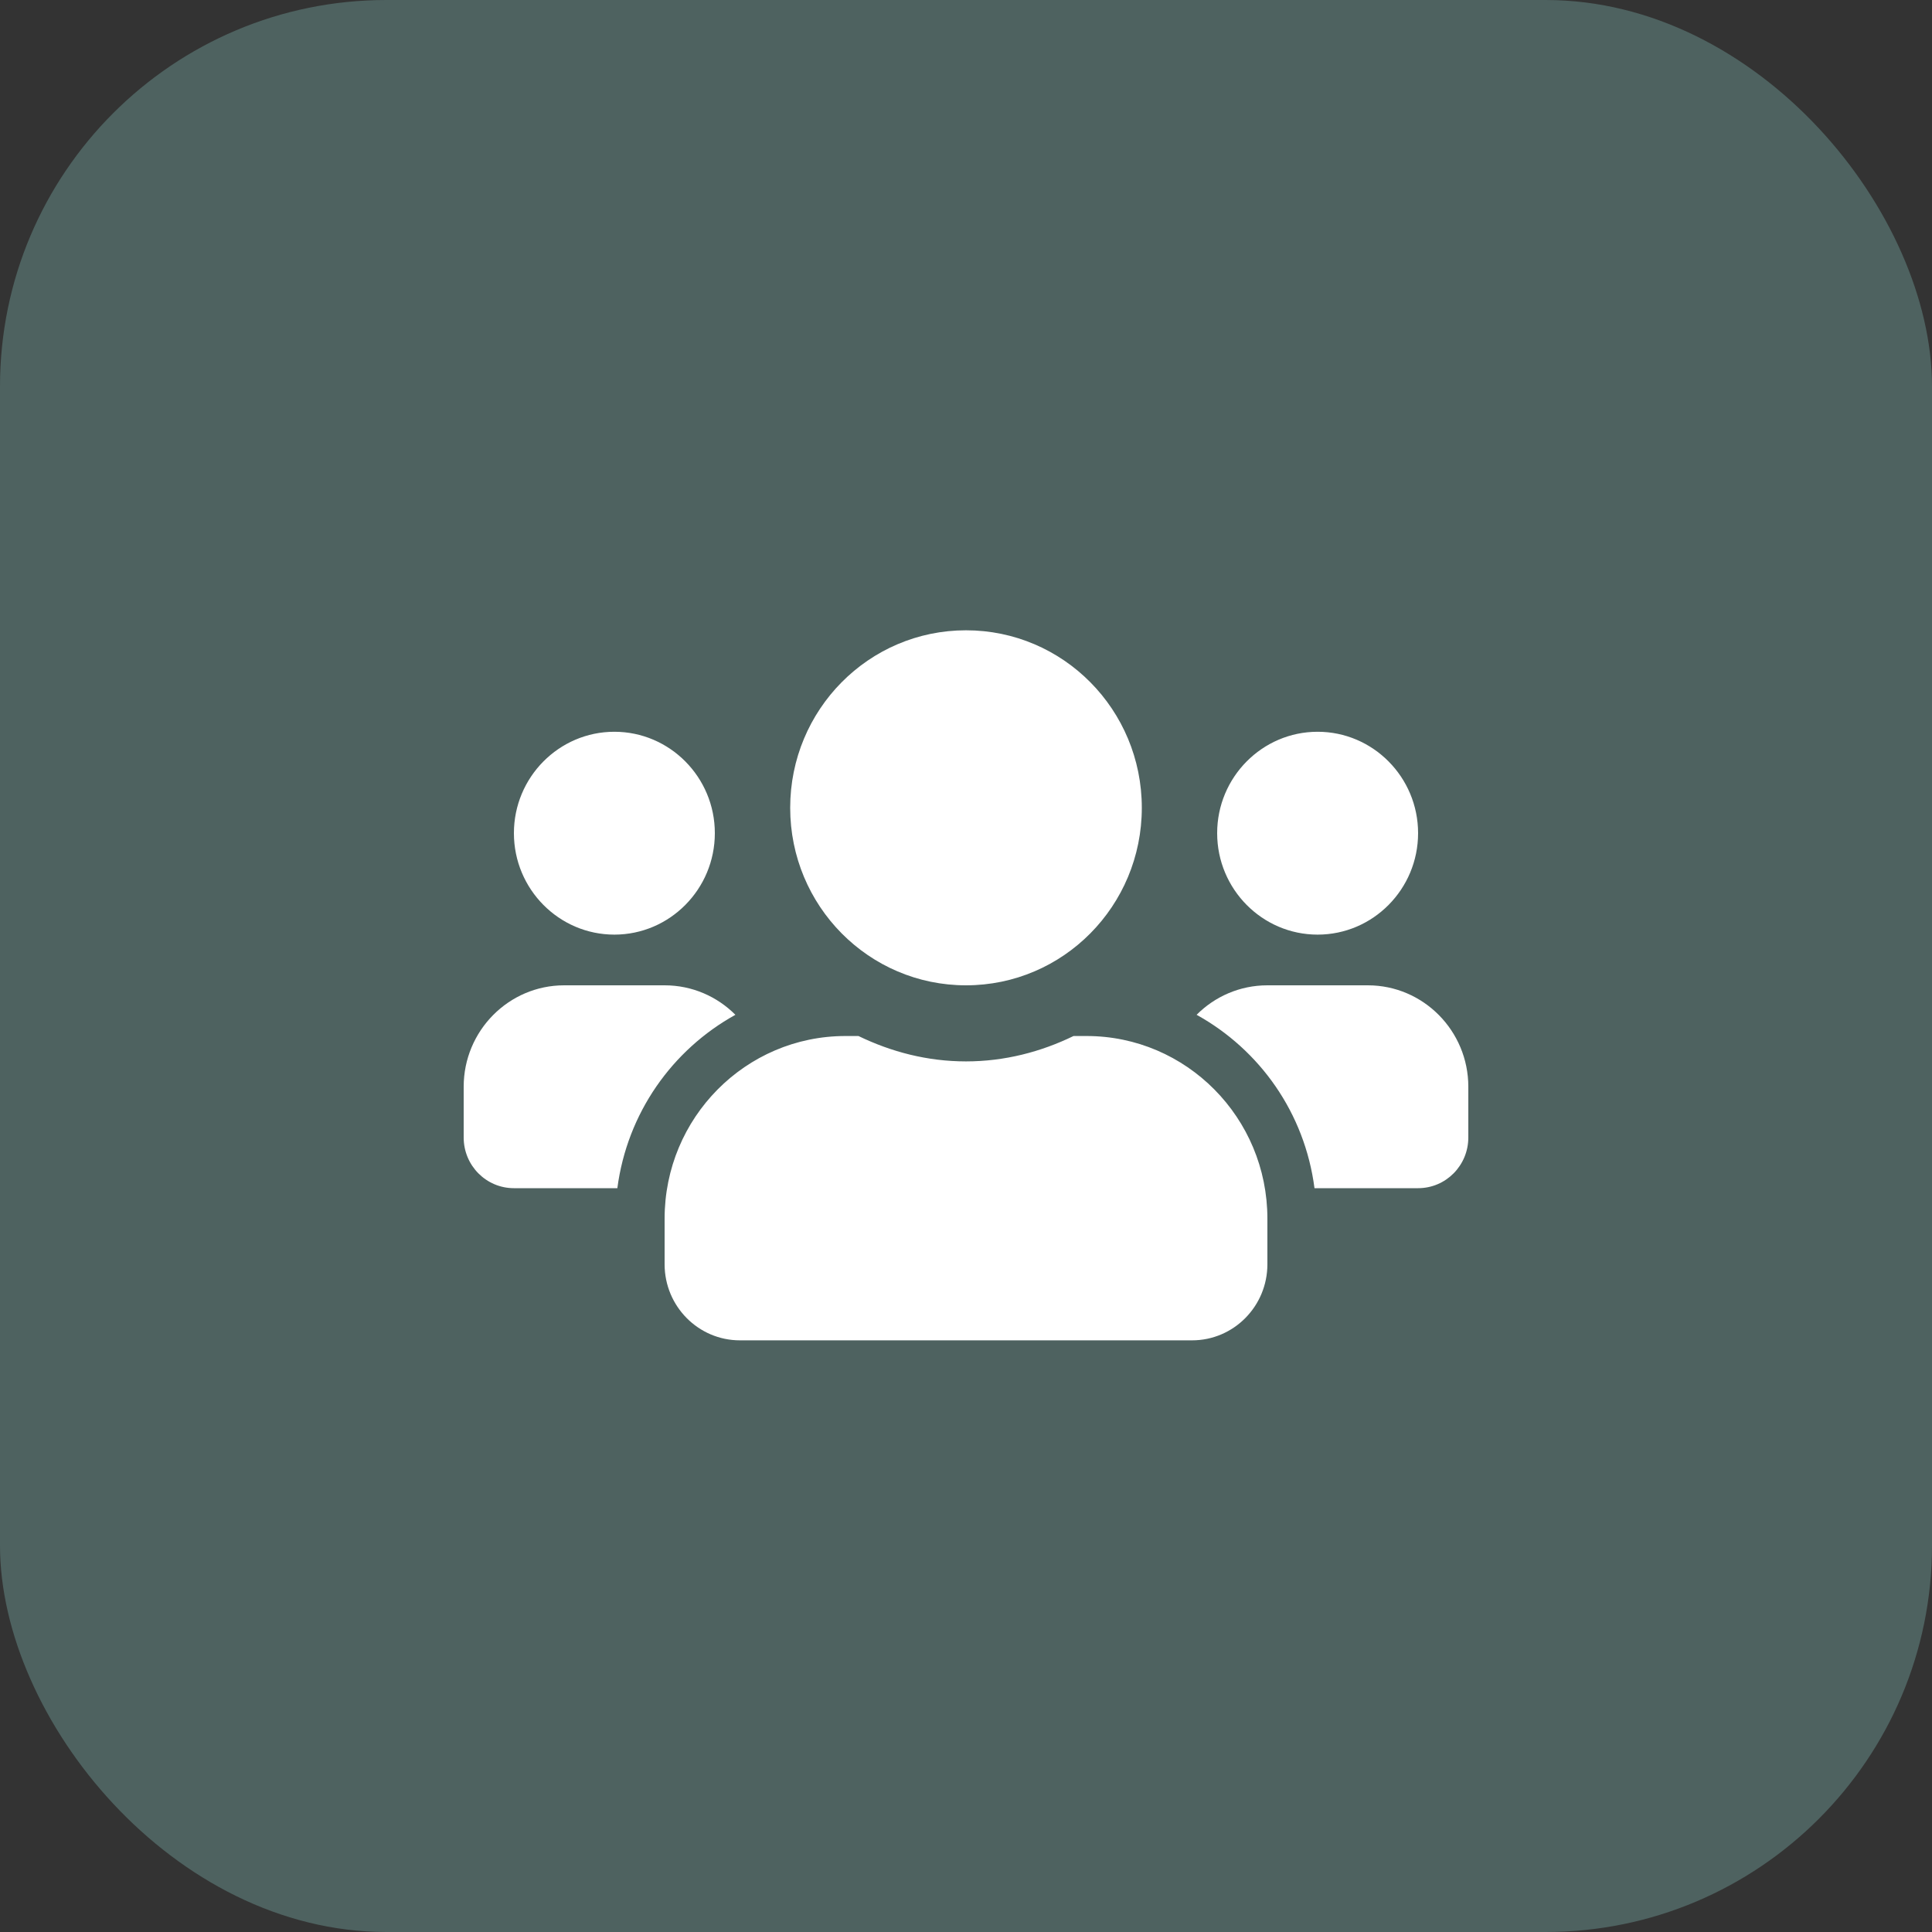
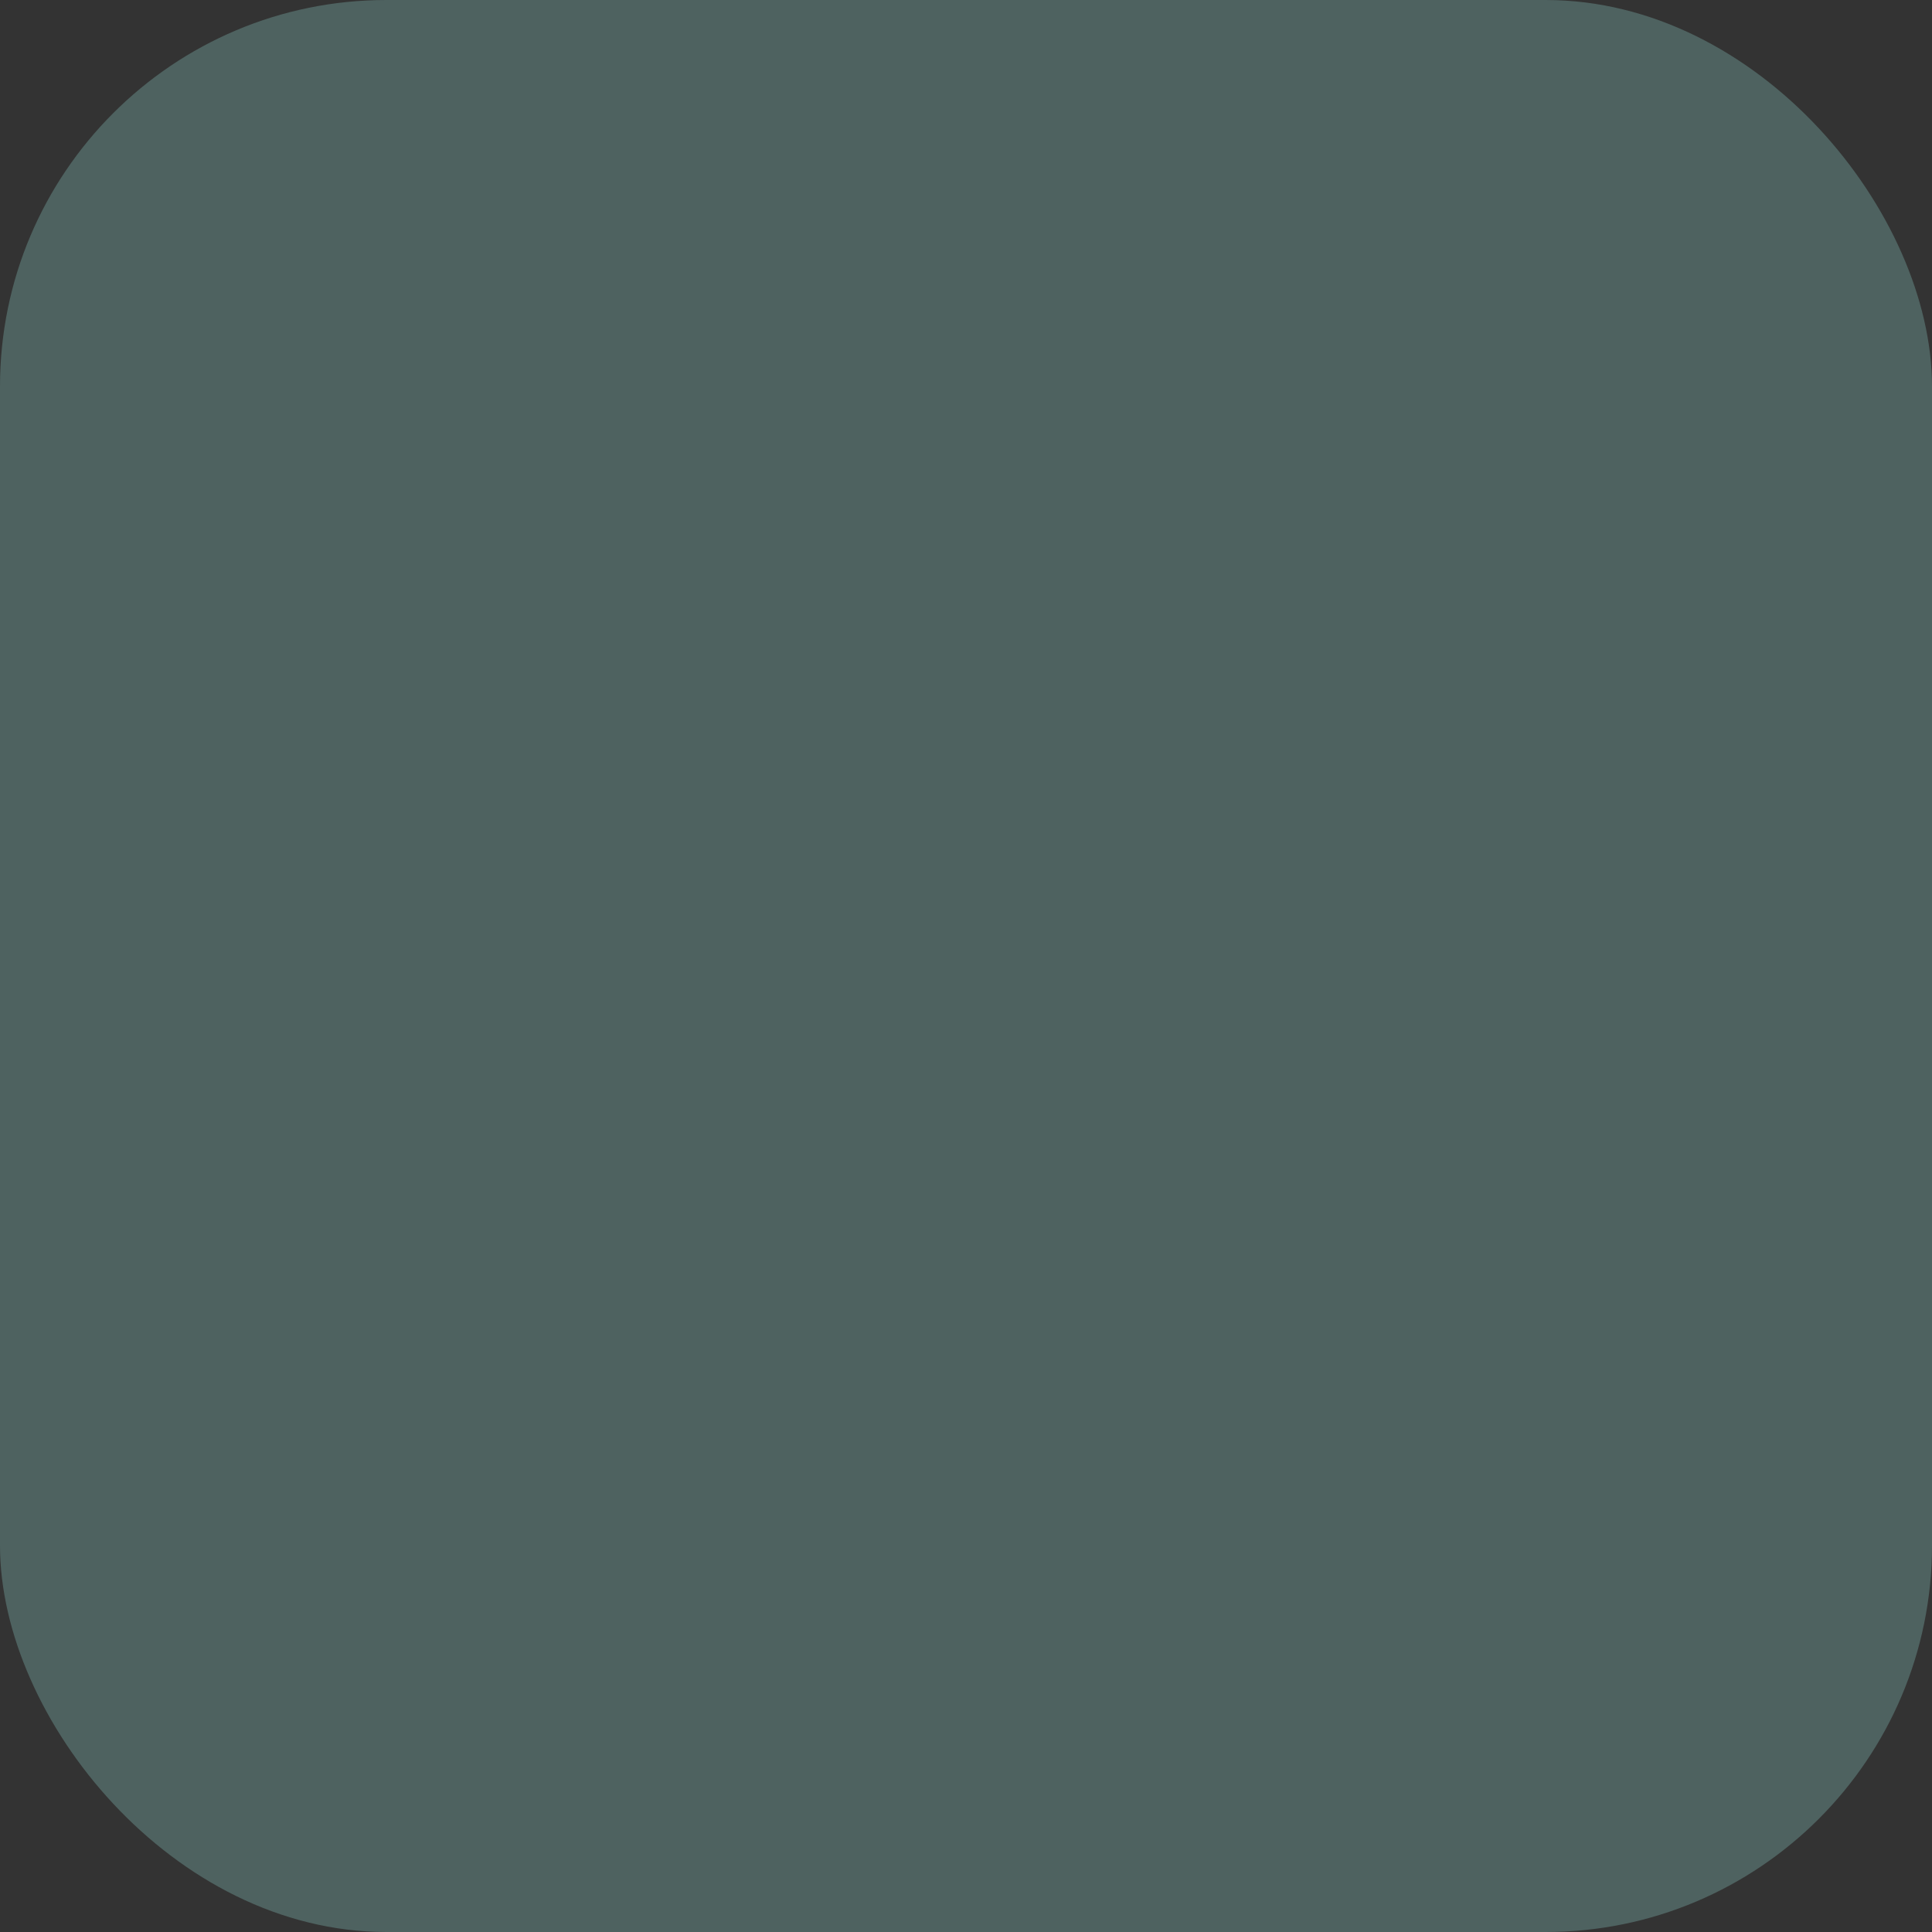
<svg xmlns="http://www.w3.org/2000/svg" width="50" height="50" viewBox="0 0 50 50" fill="none">
  <rect x="0" y="0" width="50" height="50" fill="#333333" stroke="none" />
  <rect width="50" height="50" rx="10" fill="#4E6260" />
-   <path d="M15.9 24.188C17.334 24.188 18.5 23.01 18.5 21.562C18.5 20.115 17.334 18.938 15.9 18.938C14.466 18.938 13.3 20.115 13.3 21.562C13.3 23.01 14.466 24.188 15.9 24.188ZM34.1 24.188C35.534 24.188 36.7 23.01 36.7 21.562C36.7 20.115 35.534 18.938 34.1 18.938C32.666 18.938 31.5 20.115 31.5 21.562C31.5 23.01 32.666 24.188 34.1 24.188ZM35.4 25.5H32.8C32.085 25.5 31.439 25.791 30.968 26.263C32.605 27.169 33.767 28.806 34.019 30.75H36.7C37.419 30.75 38 30.163 38 29.438V28.125C38 26.677 36.834 25.5 35.4 25.5ZM25 25.5C27.515 25.5 29.55 23.445 29.55 20.906C29.55 18.367 27.515 16.312 25 16.312C22.485 16.312 20.45 18.367 20.45 20.906C20.45 23.445 22.485 25.5 25 25.5ZM28.12 26.812H27.783C26.938 27.223 25.999 27.469 25 27.469C24.001 27.469 23.066 27.223 22.217 26.812H21.88C19.296 26.812 17.2 28.929 17.2 31.538V32.719C17.2 33.806 18.073 34.688 19.15 34.688H30.85C31.927 34.688 32.8 33.806 32.8 32.719V31.538C32.8 28.929 30.704 26.812 28.12 26.812ZM19.032 26.263C18.561 25.791 17.915 25.5 17.2 25.5H14.6C13.166 25.5 12 26.677 12 28.125V29.438C12 30.163 12.581 30.75 13.3 30.75H15.977C16.233 28.806 17.395 27.169 19.032 26.263Z" fill="white" />
</svg>